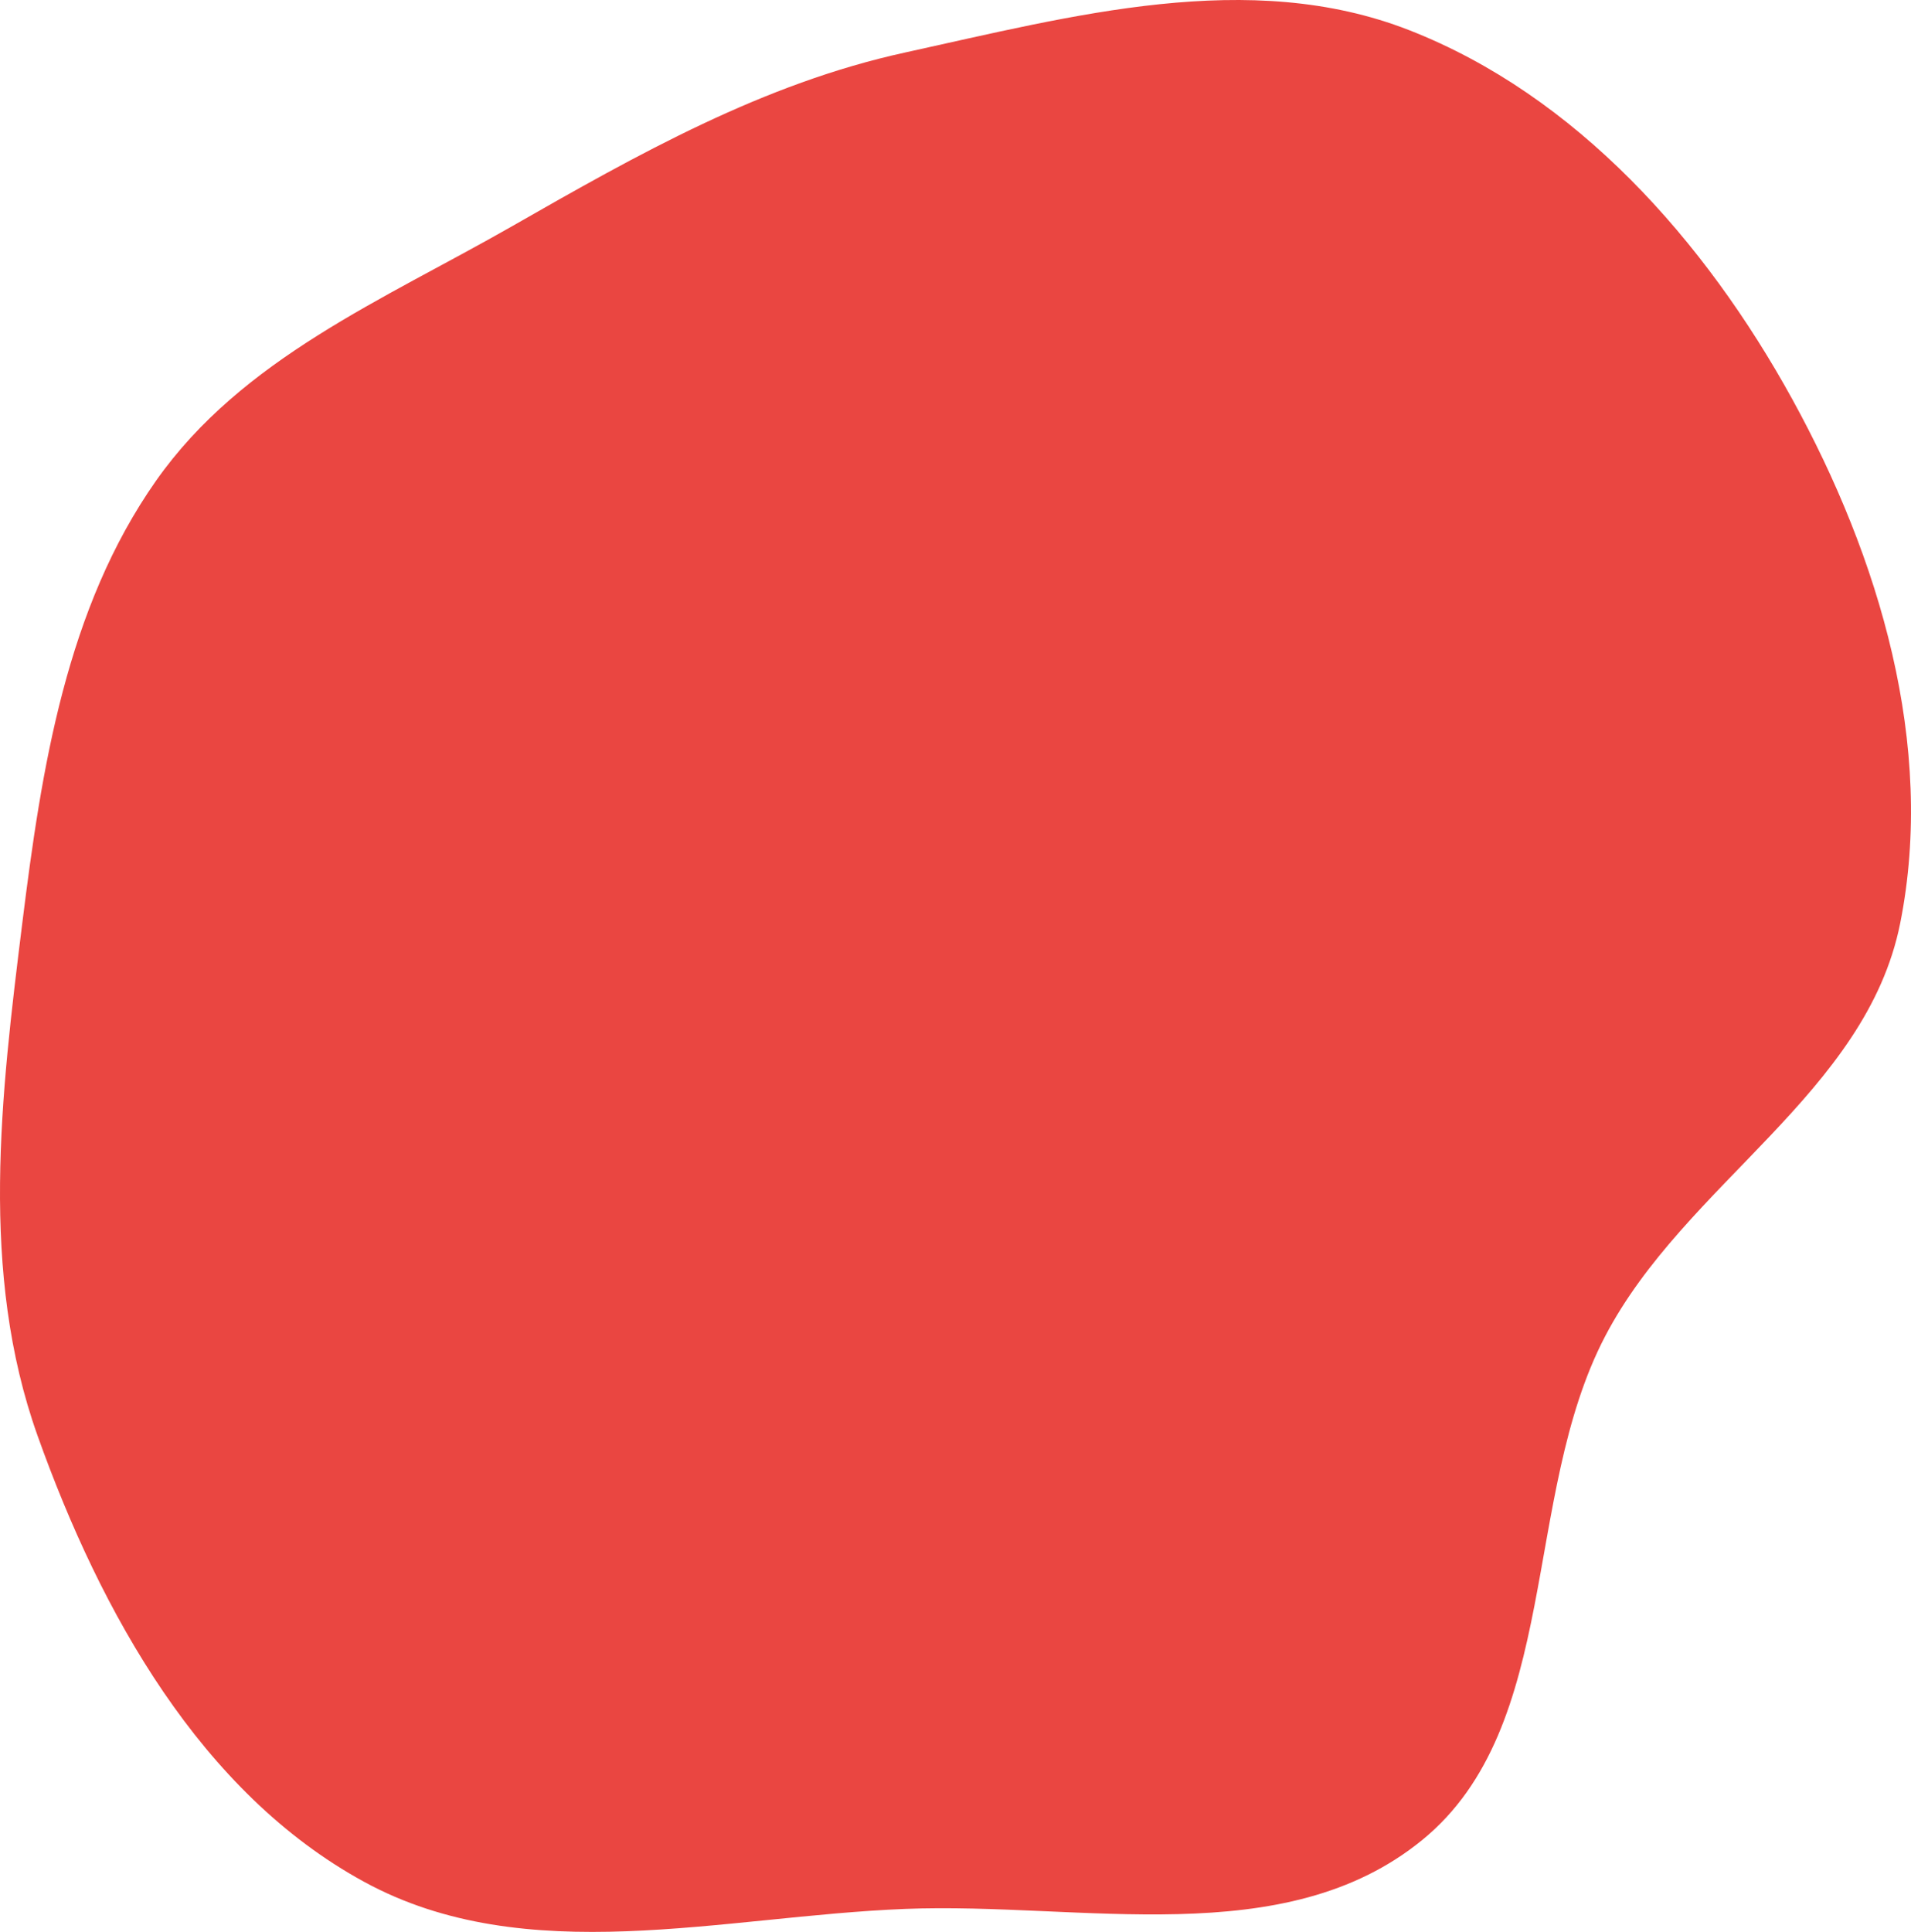
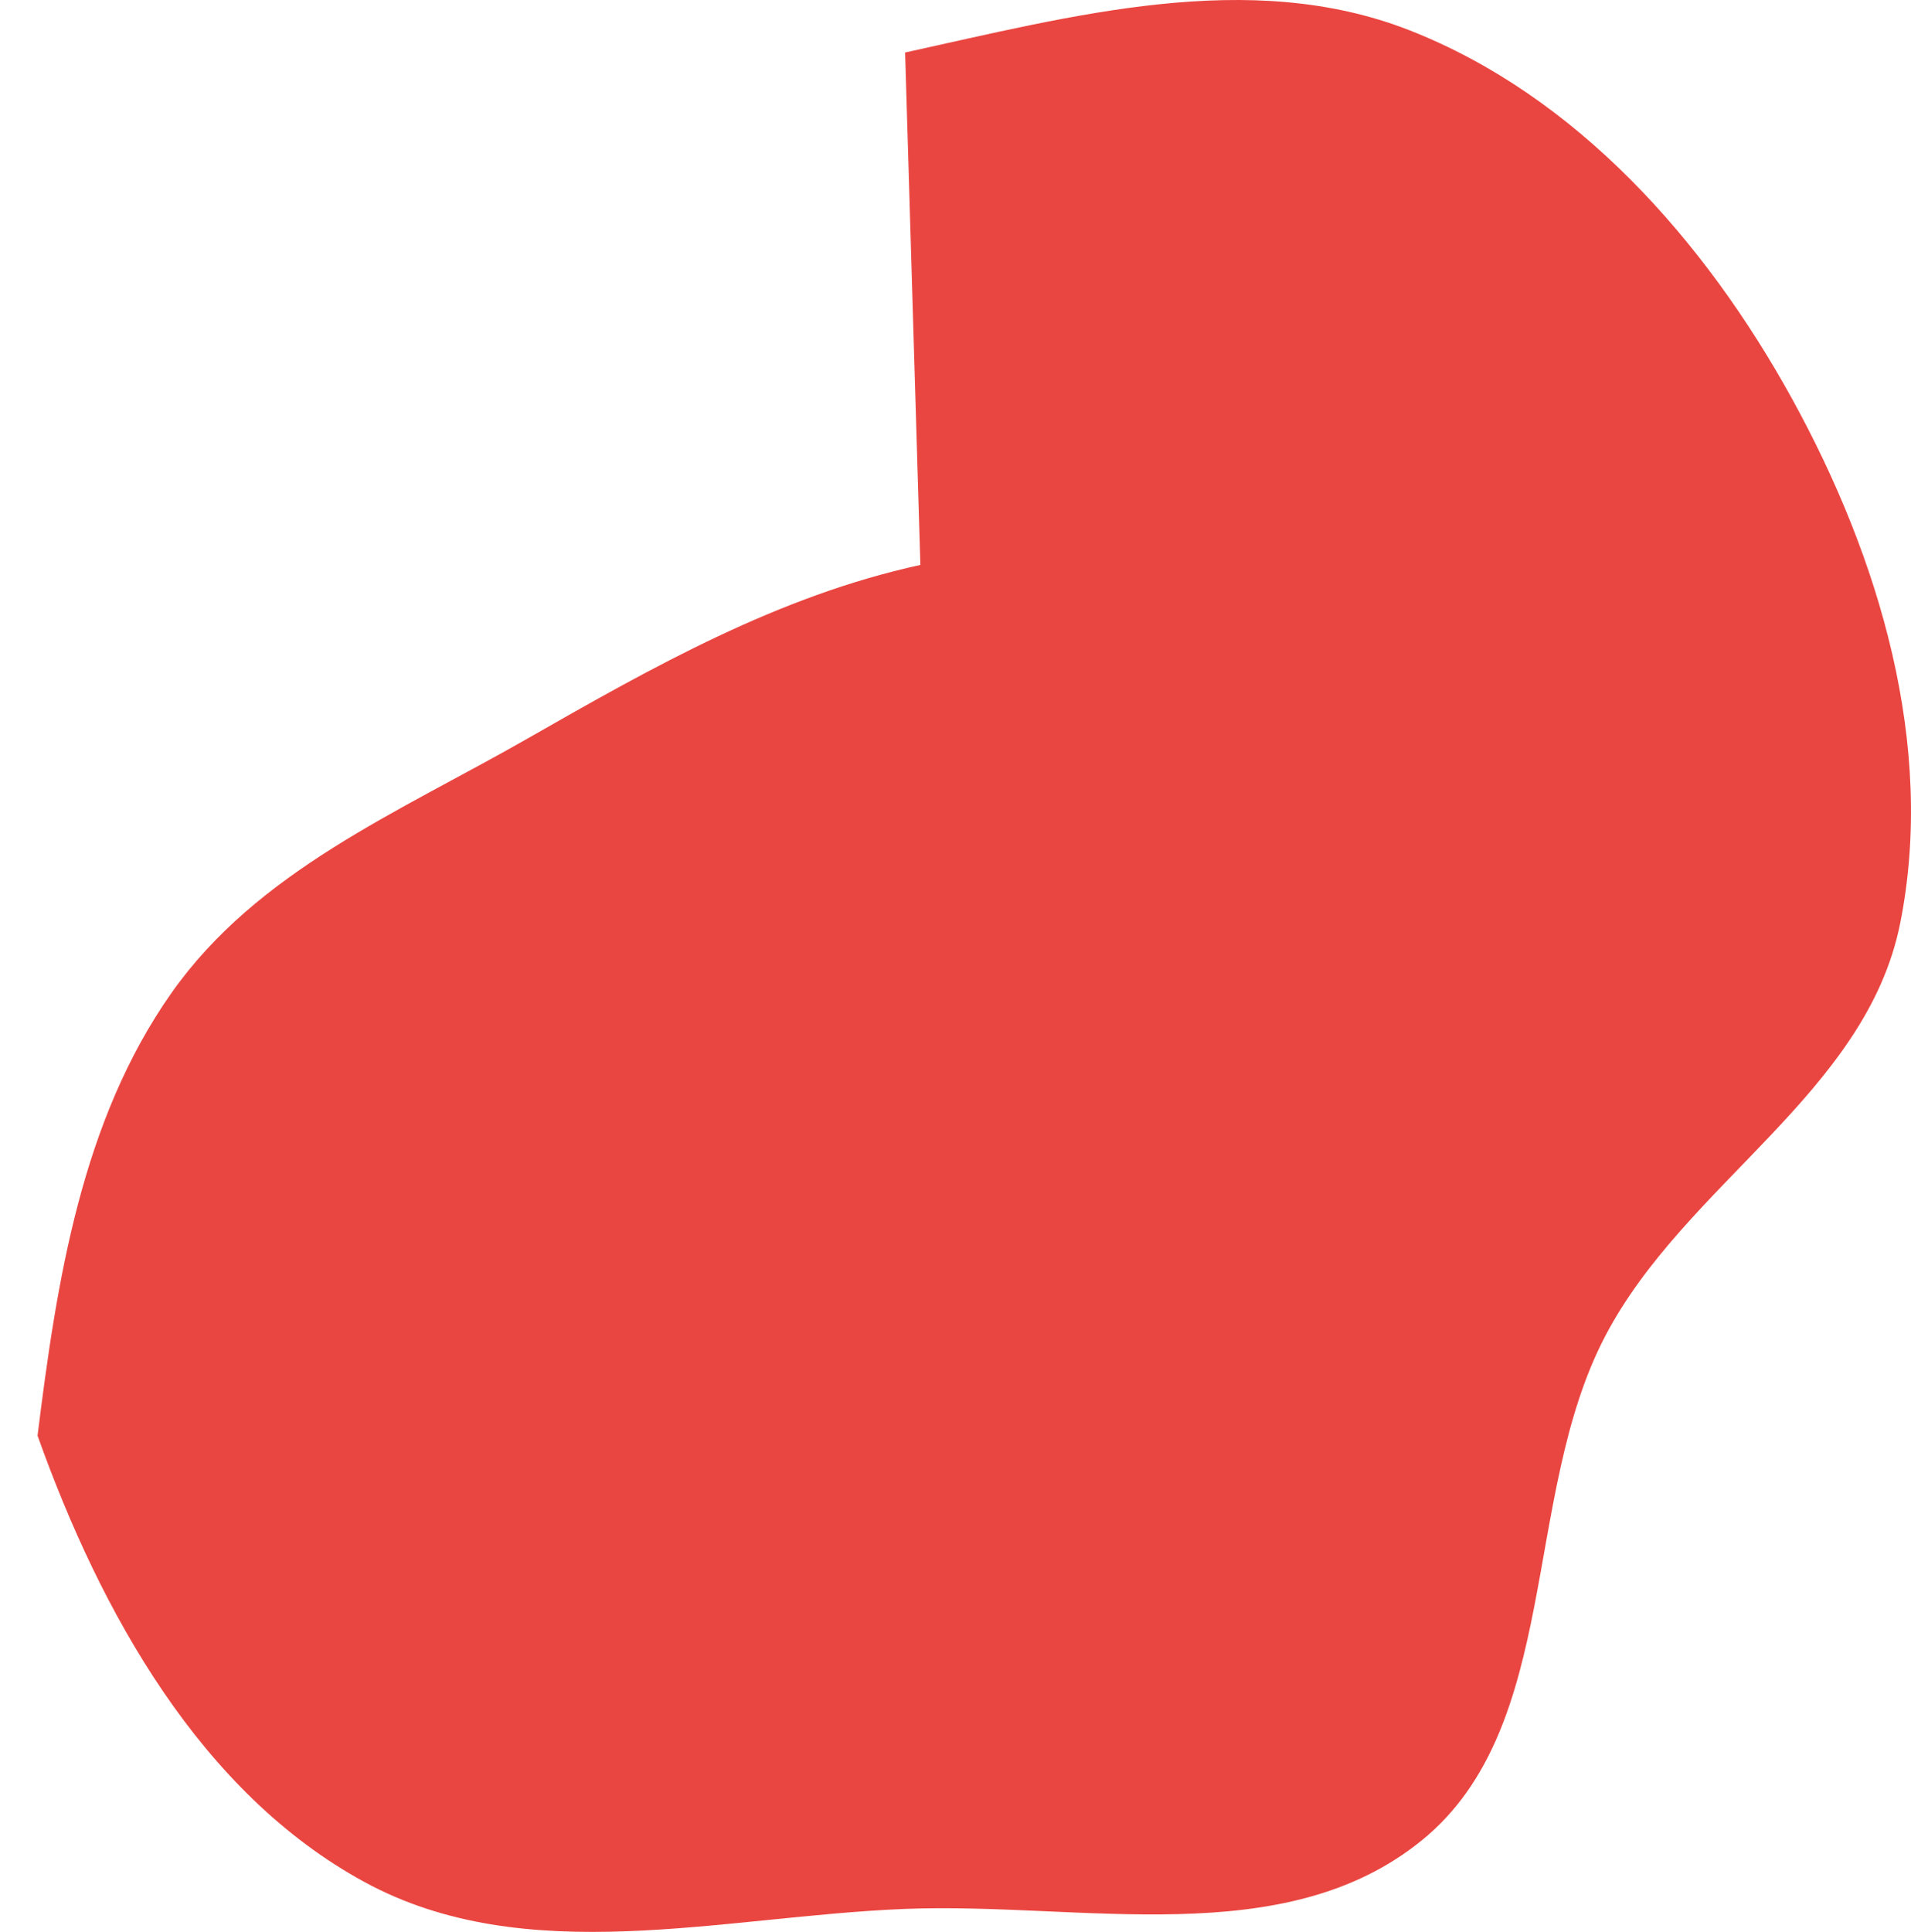
<svg xmlns="http://www.w3.org/2000/svg" width="465" height="470" viewBox="0 0 465 470" fill="none">
-   <path fill-rule="evenodd" clip-rule="evenodd" d="M220.237 12.774c40.708-8.901 83.755-20.634 122.642-5.44 40.567 15.85 71.946 51.076 93.237 89.79 21.177 38.505 34.908 84.198 26.256 127.482-8.271 41.38-52.409 63.297-71.839 100.565-20.373 39.077-10.602 94.782-44.422 122.433-33.625 27.492-82.859 15.098-125.874 16.803-44.66 1.771-92.201 14.916-131.638-6.593-39.67-21.638-64.055-65.347-79.463-108.546C-5.035 309.535.213 266.563 5.42 224.606c4.703-37.902 10.742-76.613 32.542-107.638 20.905-29.752 55.311-44.02 86.58-61.894 30.859-17.64 61.124-34.741 95.695-42.3z" fill="#EA4641" />
+   <path fill-rule="evenodd" clip-rule="evenodd" d="M220.237 12.774c40.708-8.901 83.755-20.634 122.642-5.44 40.567 15.85 71.946 51.076 93.237 89.79 21.177 38.505 34.908 84.198 26.256 127.482-8.271 41.38-52.409 63.297-71.839 100.565-20.373 39.077-10.602 94.782-44.422 122.433-33.625 27.492-82.859 15.098-125.874 16.803-44.66 1.771-92.201 14.916-131.638-6.593-39.67-21.638-64.055-65.347-79.463-108.546c4.703-37.902 10.742-76.613 32.542-107.638 20.905-29.752 55.311-44.02 86.58-61.894 30.859-17.64 61.124-34.741 95.695-42.3z" fill="#EA4641" />
</svg>